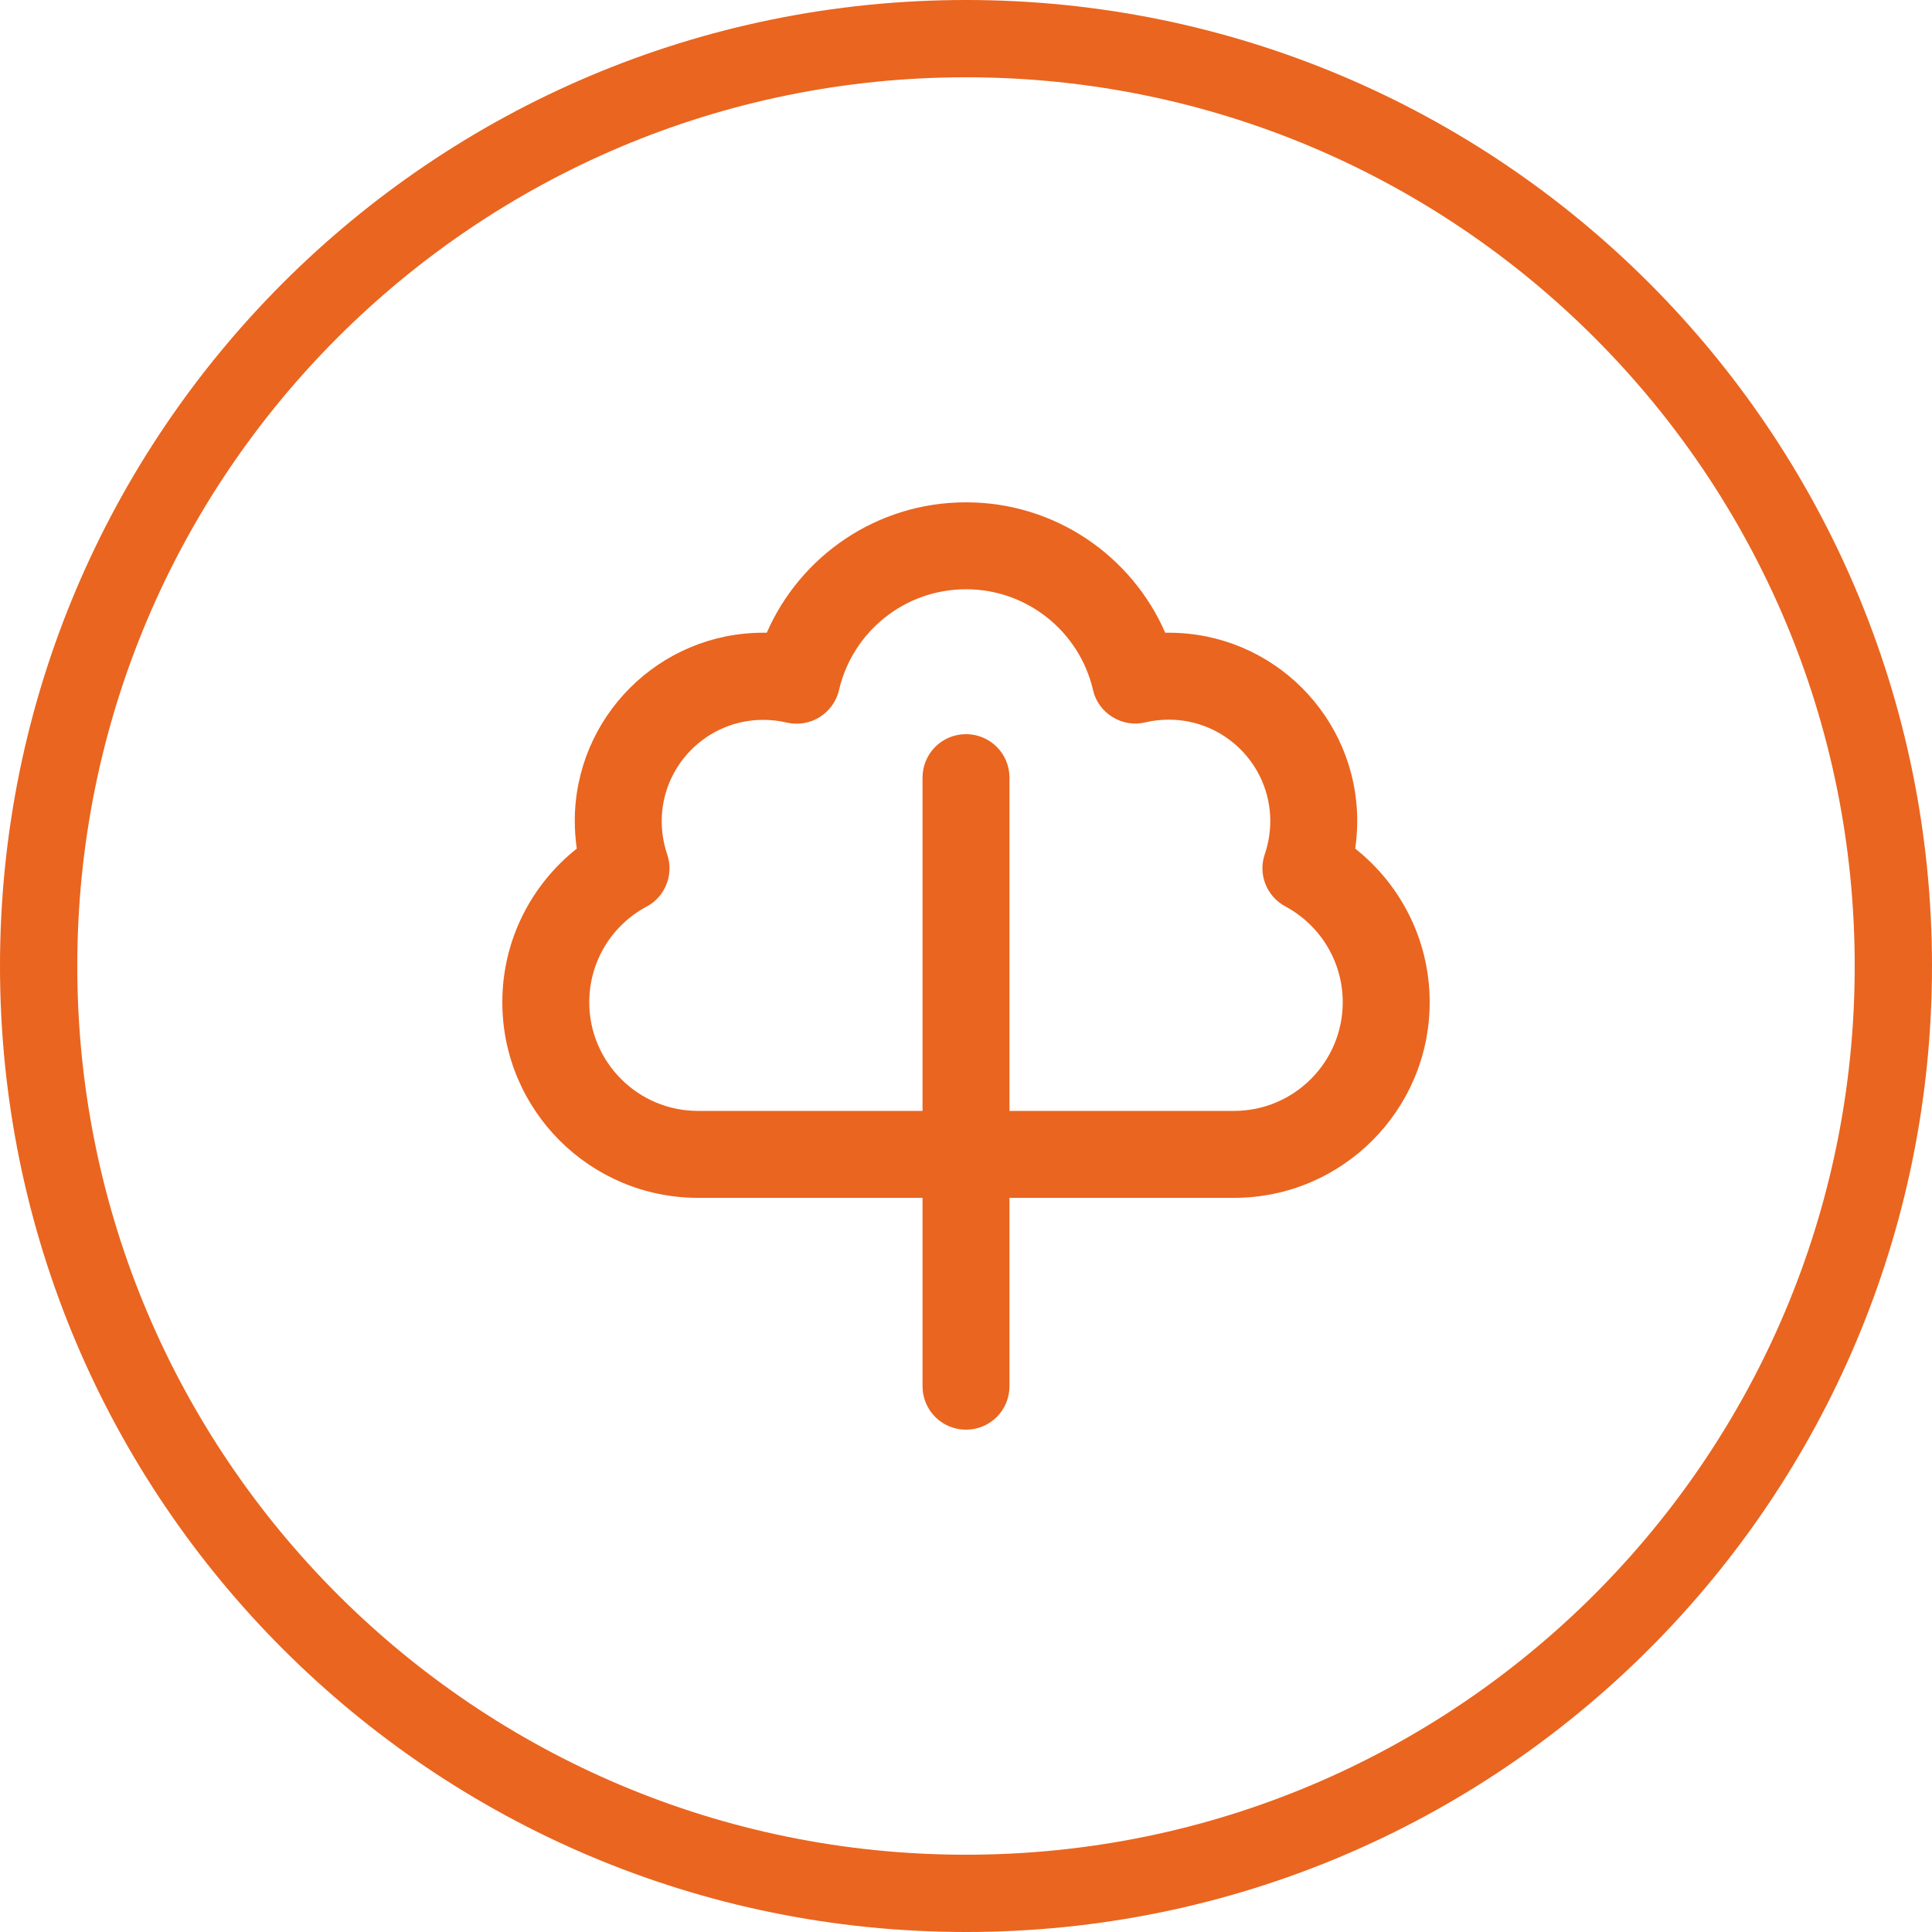
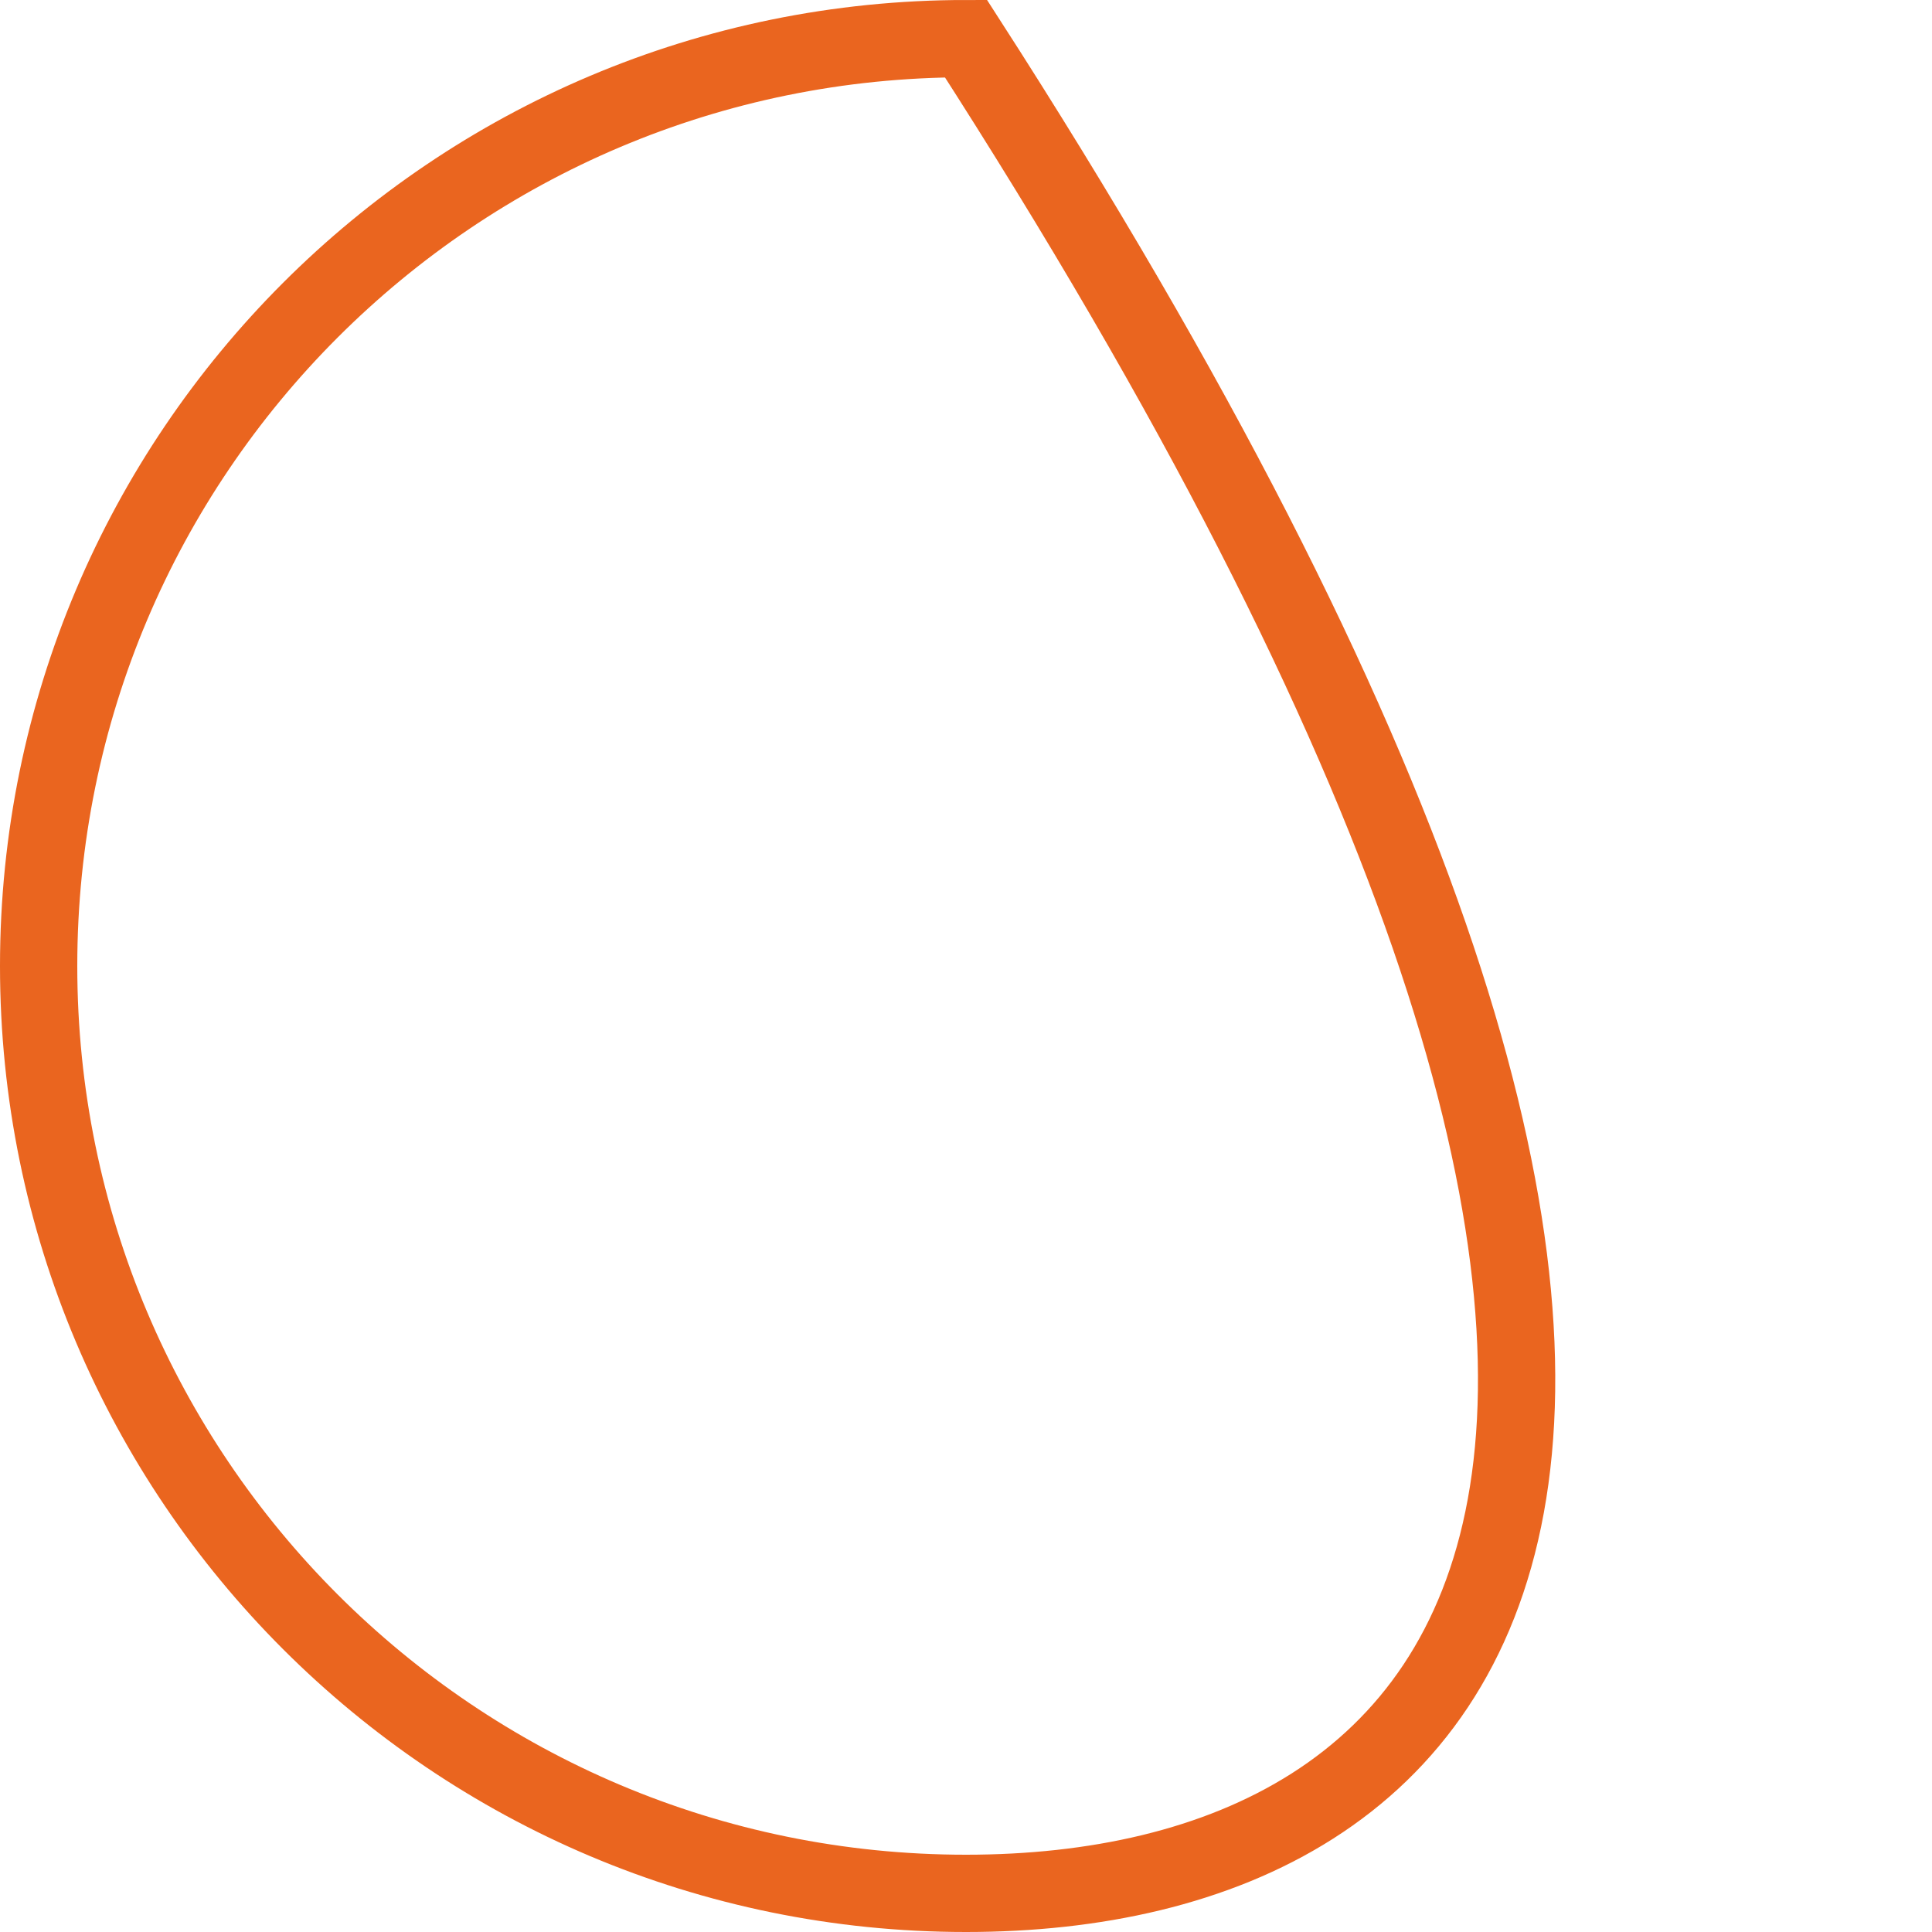
<svg xmlns="http://www.w3.org/2000/svg" width="50" height="50" viewBox="0 0 50 50" fill="none">
-   <path d="M25 1C38.255 1 49 11.745 49 25C49 38.255 38.255 49 25 49C11.745 49 1 38.255 1 25C1 11.745 11.745 1 25 1Z" stroke="#EA651F" stroke-width="2" />
-   <path d="M21.714 17.856C21.648 18.147 21.466 18.4 21.212 18.559C20.959 18.719 20.65 18.766 20.359 18.7C20.167 18.653 19.961 18.63 19.75 18.63C18.302 18.63 17.125 19.806 17.125 21.255C17.125 21.555 17.177 21.841 17.266 22.108C17.444 22.628 17.219 23.205 16.736 23.462C15.85 23.931 15.25 24.869 15.25 25.938C15.25 27.489 16.511 28.75 18.062 28.75H23.875V28V25V20.125C23.875 19.502 24.377 19 25 19C25.623 19 26.125 19.502 26.125 20.125V25V28V28.75H31.938C33.489 28.75 34.75 27.489 34.75 25.938C34.75 24.869 34.15 23.931 33.264 23.458C32.777 23.195 32.552 22.623 32.734 22.103C32.823 21.836 32.875 21.55 32.875 21.25C32.875 19.802 31.698 18.625 30.25 18.625C30.039 18.625 29.837 18.648 29.641 18.695C29.35 18.766 29.045 18.714 28.788 18.555C28.53 18.395 28.352 18.147 28.286 17.852C27.939 16.361 26.598 15.25 25 15.25C23.402 15.25 22.061 16.361 21.714 17.856ZM23.875 31H18.062C15.269 31 13 28.731 13 25.938C13 24.325 13.755 22.891 14.927 21.962C14.894 21.728 14.875 21.489 14.875 21.25C14.875 18.559 17.059 16.375 19.75 16.375C19.783 16.375 19.811 16.375 19.844 16.375C20.711 14.387 22.694 13 25 13C27.306 13 29.289 14.387 30.156 16.375C30.189 16.375 30.217 16.375 30.25 16.375C32.941 16.375 35.125 18.559 35.125 21.25C35.125 21.494 35.106 21.728 35.073 21.962C36.245 22.891 37 24.325 37 25.938C37 28.731 34.731 31 31.938 31H26.125V35.875C26.125 36.498 25.623 37 25 37C24.377 37 23.875 36.498 23.875 35.875V31Z" fill="#EA651F" />
+   <path d="M25 1C49 38.255 38.255 49 25 49C11.745 49 1 38.255 1 25C1 11.745 11.745 1 25 1Z" stroke="#EA651F" stroke-width="2" />
</svg>